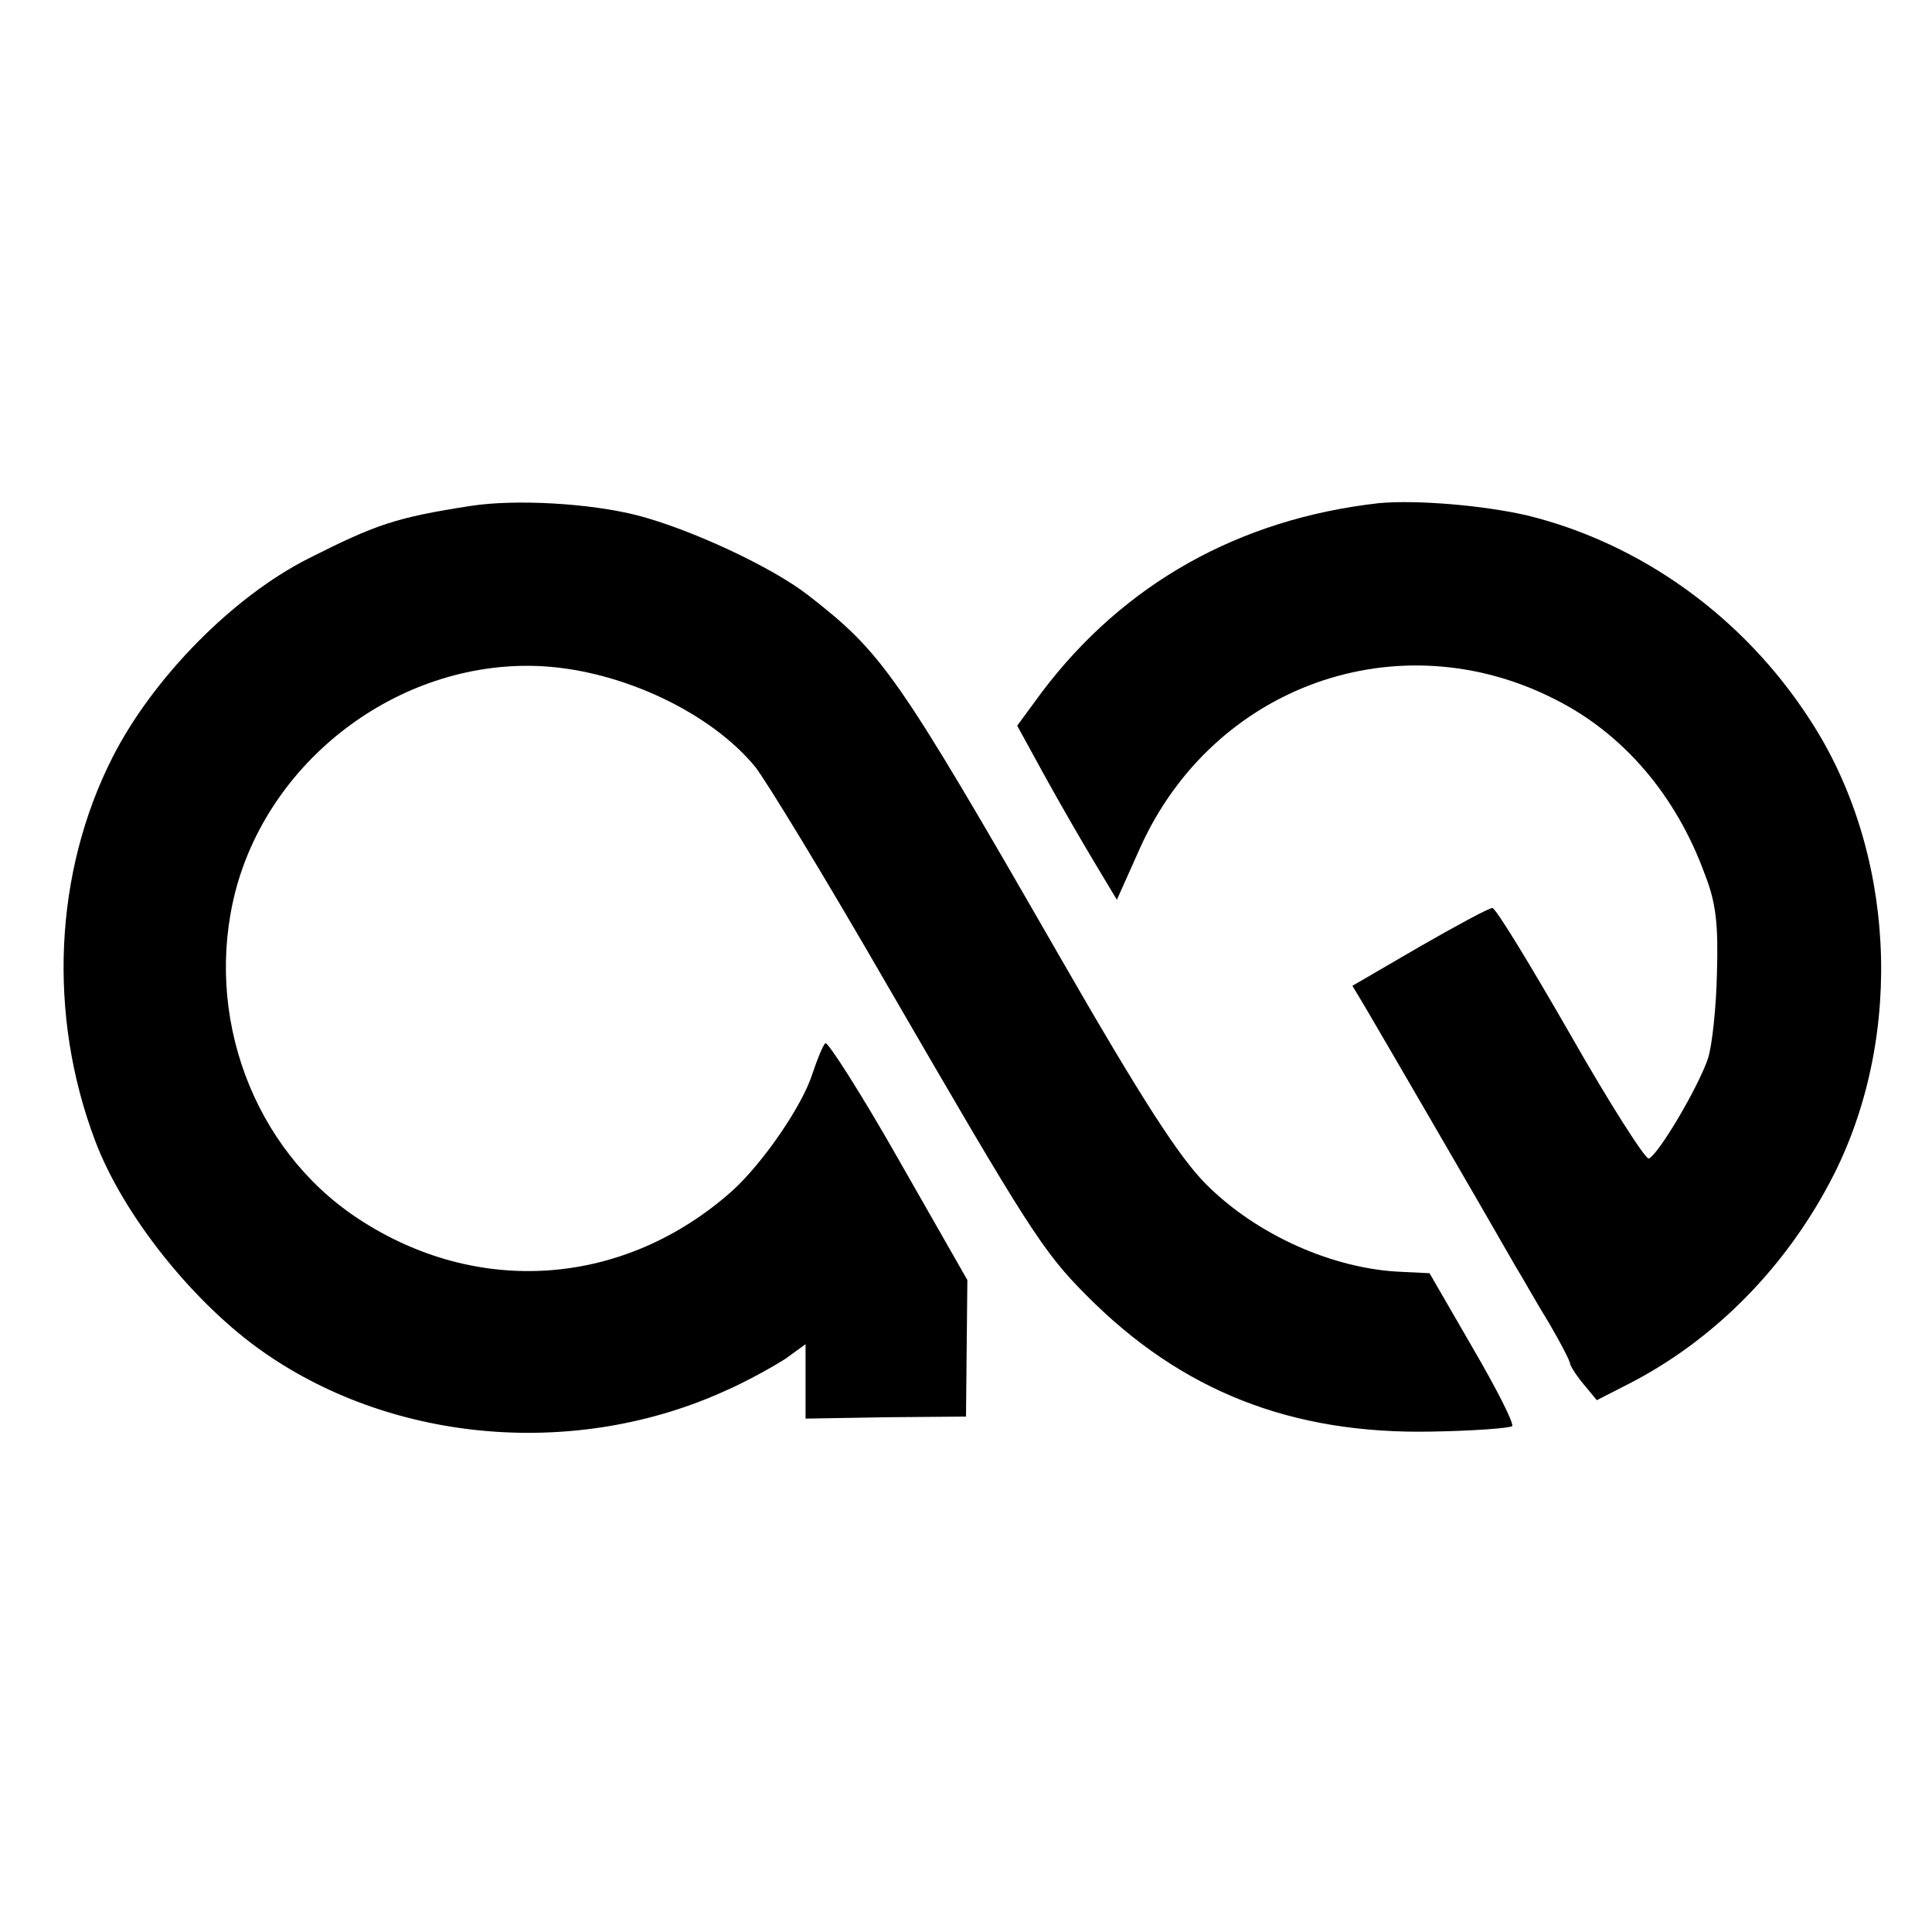
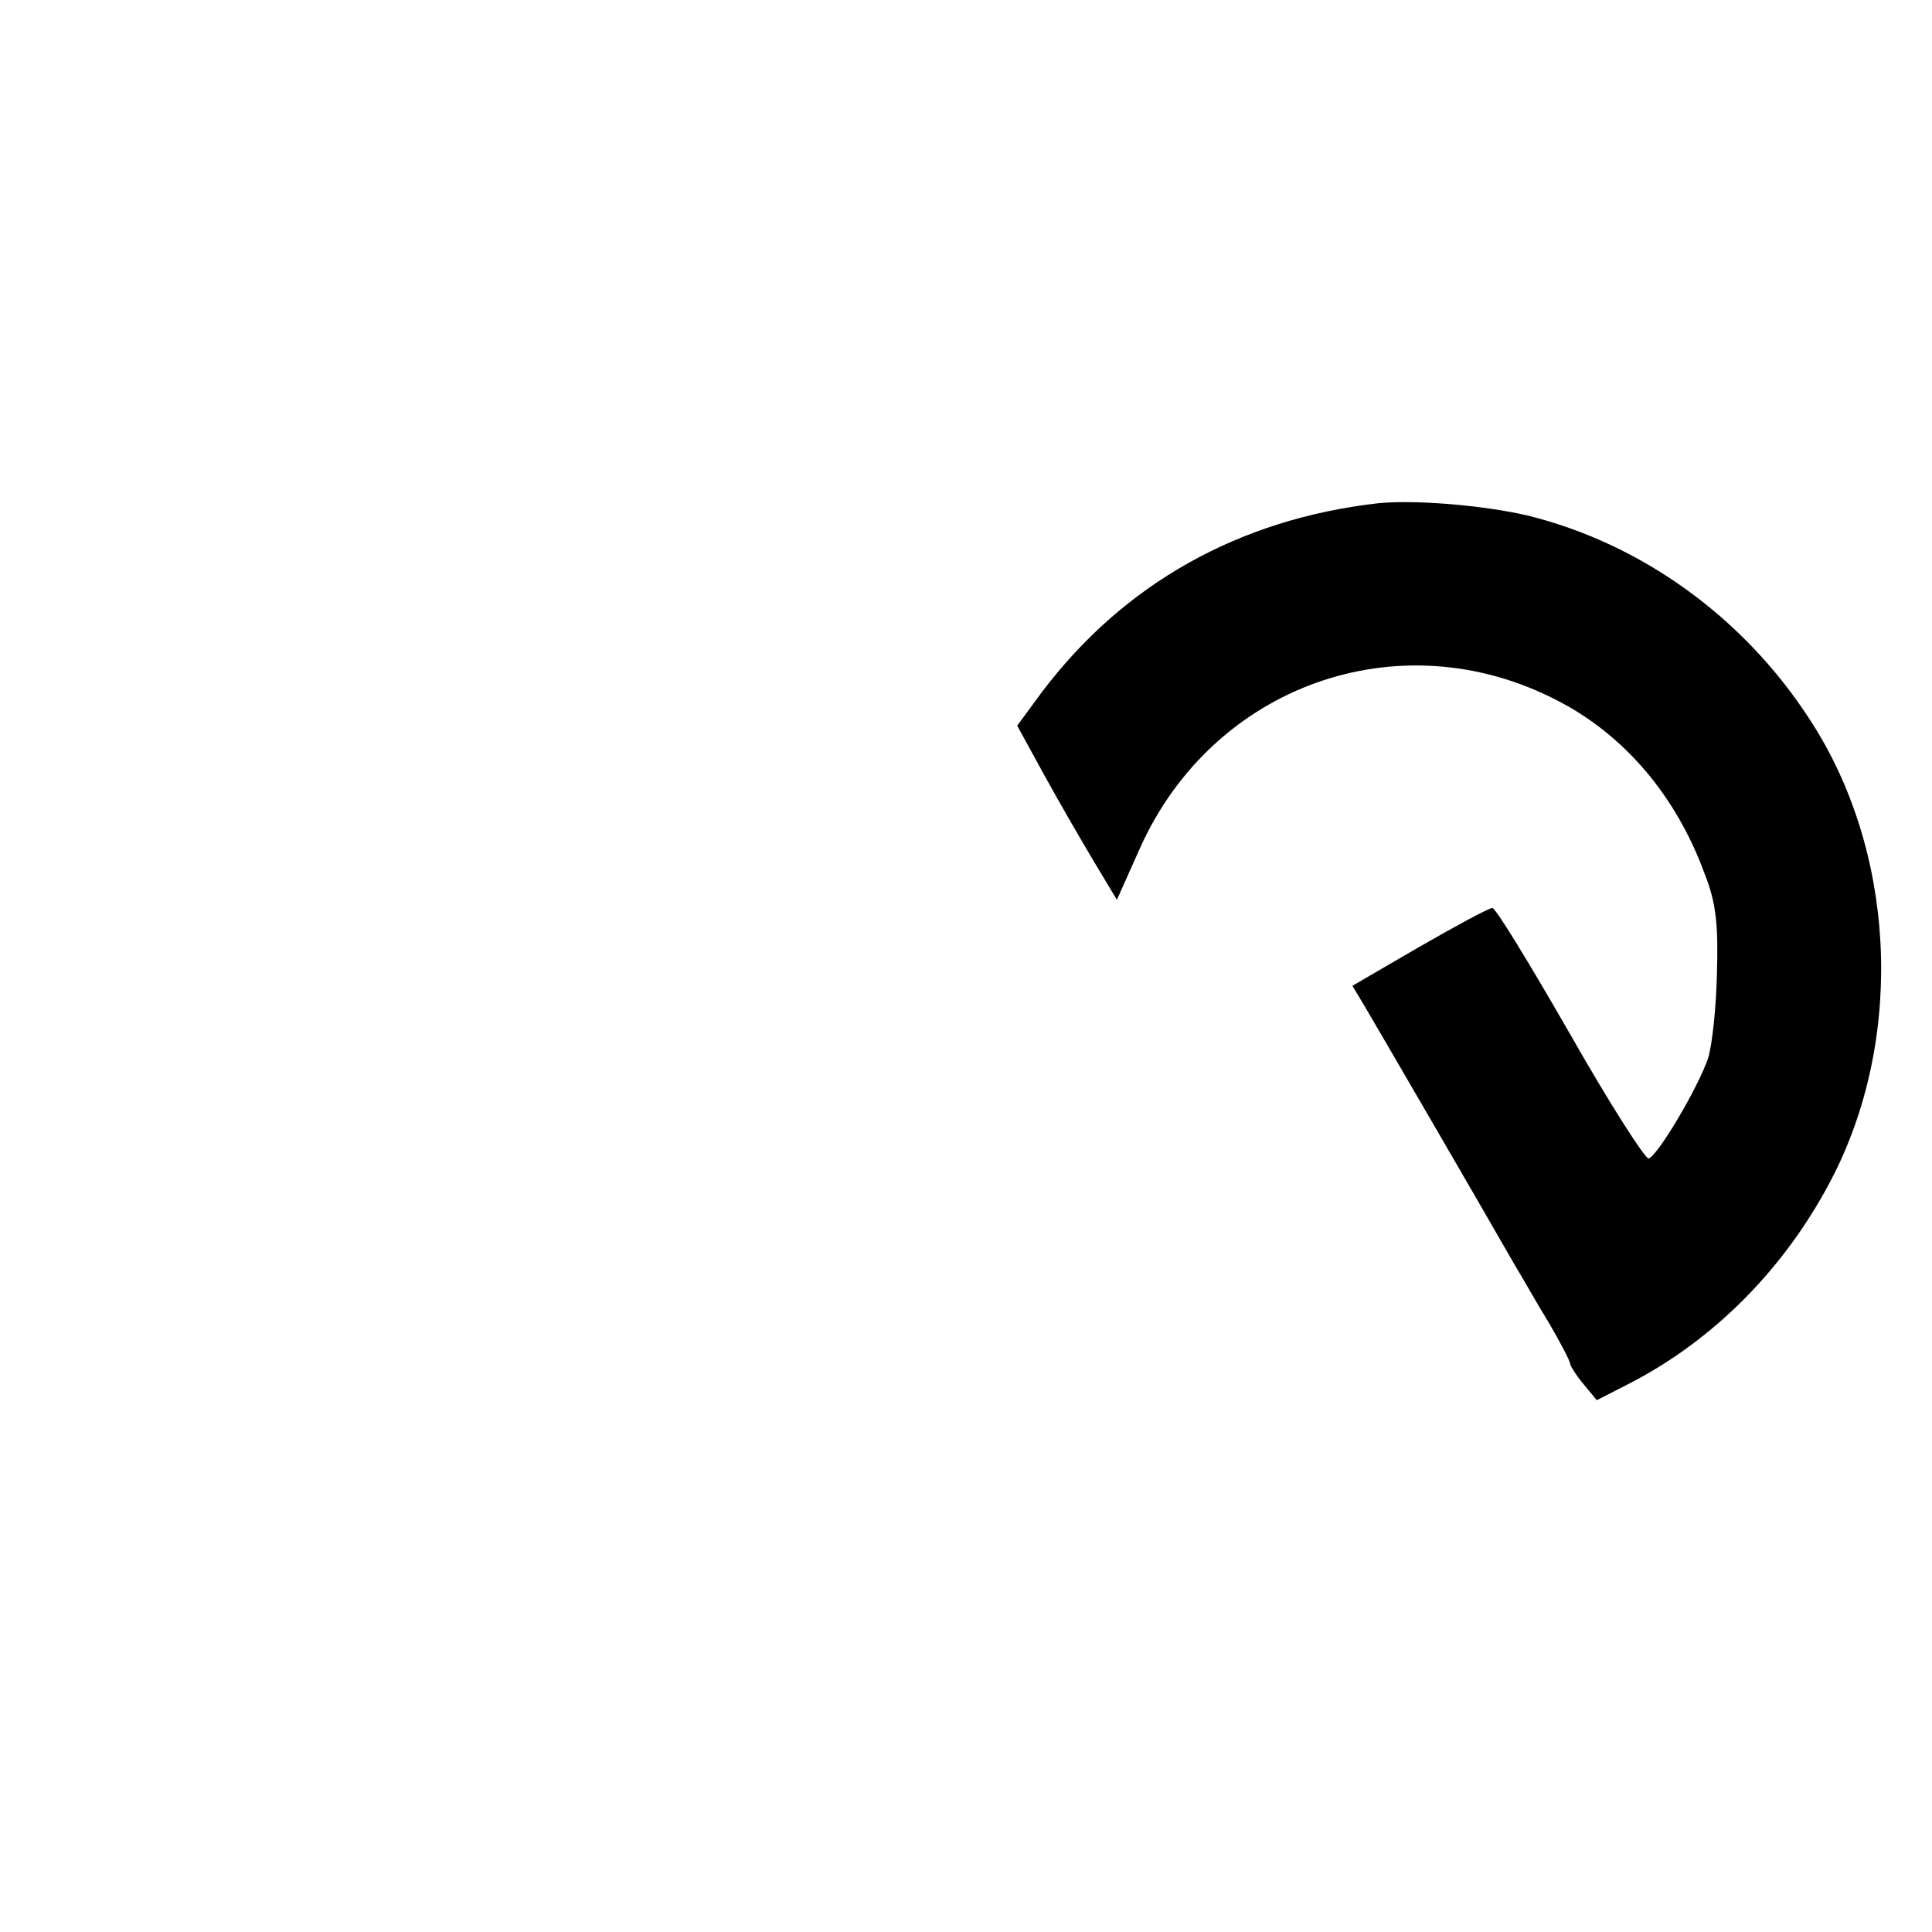
<svg xmlns="http://www.w3.org/2000/svg" version="1.0" width="283pt" height="283pt" viewBox="0 0 283 283" preserveAspectRatio="xMidYMid meet">
  <g transform="translate(0,283) scale(0.1,-0.1)" fill="#000000" stroke="none">
-     <path d="M690 2089 c-110 -17 -139 -27 -238 -77 -111 -56 -228 -175 -287 -291 -86 -169 -95 -378 -26 -561 41 -110 146 -241 249 -312 192 -133 458 -154 675 -55 32 14 71 36 88 47 l29 21 0 -54 0 -55 118 2 117 1 1 100 1 100 -101 177 c-55 97 -104 173 -107 170 -4 -4 -12 -24 -19 -45 -15 -47 -72 -130 -117 -171 -158 -141 -374 -157 -550 -40 -152 101 -225 297 -178 479 52 198 247 341 451 329 116 -7 245 -68 310 -147 16 -20 103 -163 193 -319 207 -357 228 -391 293 -456 139 -140 300 -203 505 -199 61 1 114 5 118 8 3 4 -23 55 -58 115 l-63 109 -41 2 c-100 4 -212 54 -286 128 -39 39 -93 122 -216 336 -238 414 -258 442 -367 527 -54 42 -173 97 -250 117 -70 18 -179 24 -244 14z" />
    <path d="M2020 2093 c-205 -23 -374 -118 -494 -277 l-36 -49 40 -73 c22 -40 55 -97 73 -127 l33 -55 34 76 c107 238 379 335 609 217 99 -50 176 -140 218 -255 17 -43 20 -75 18 -145 -1 -50 -7 -106 -13 -125 -14 -42 -73 -142 -87 -147 -5 -1 -57 80 -115 182 -58 101 -109 185 -114 185 -5 0 -53 -26 -107 -57 l-98 -57 18 -30 c16 -27 169 -290 221 -381 10 -16 31 -54 49 -83 17 -29 31 -56 31 -60 1 -4 9 -17 20 -30 l19 -23 43 22 c129 65 237 175 305 310 103 206 89 474 -36 665 -97 150 -247 258 -414 299 -65 15 -163 23 -217 18z" />
  </g>
</svg>